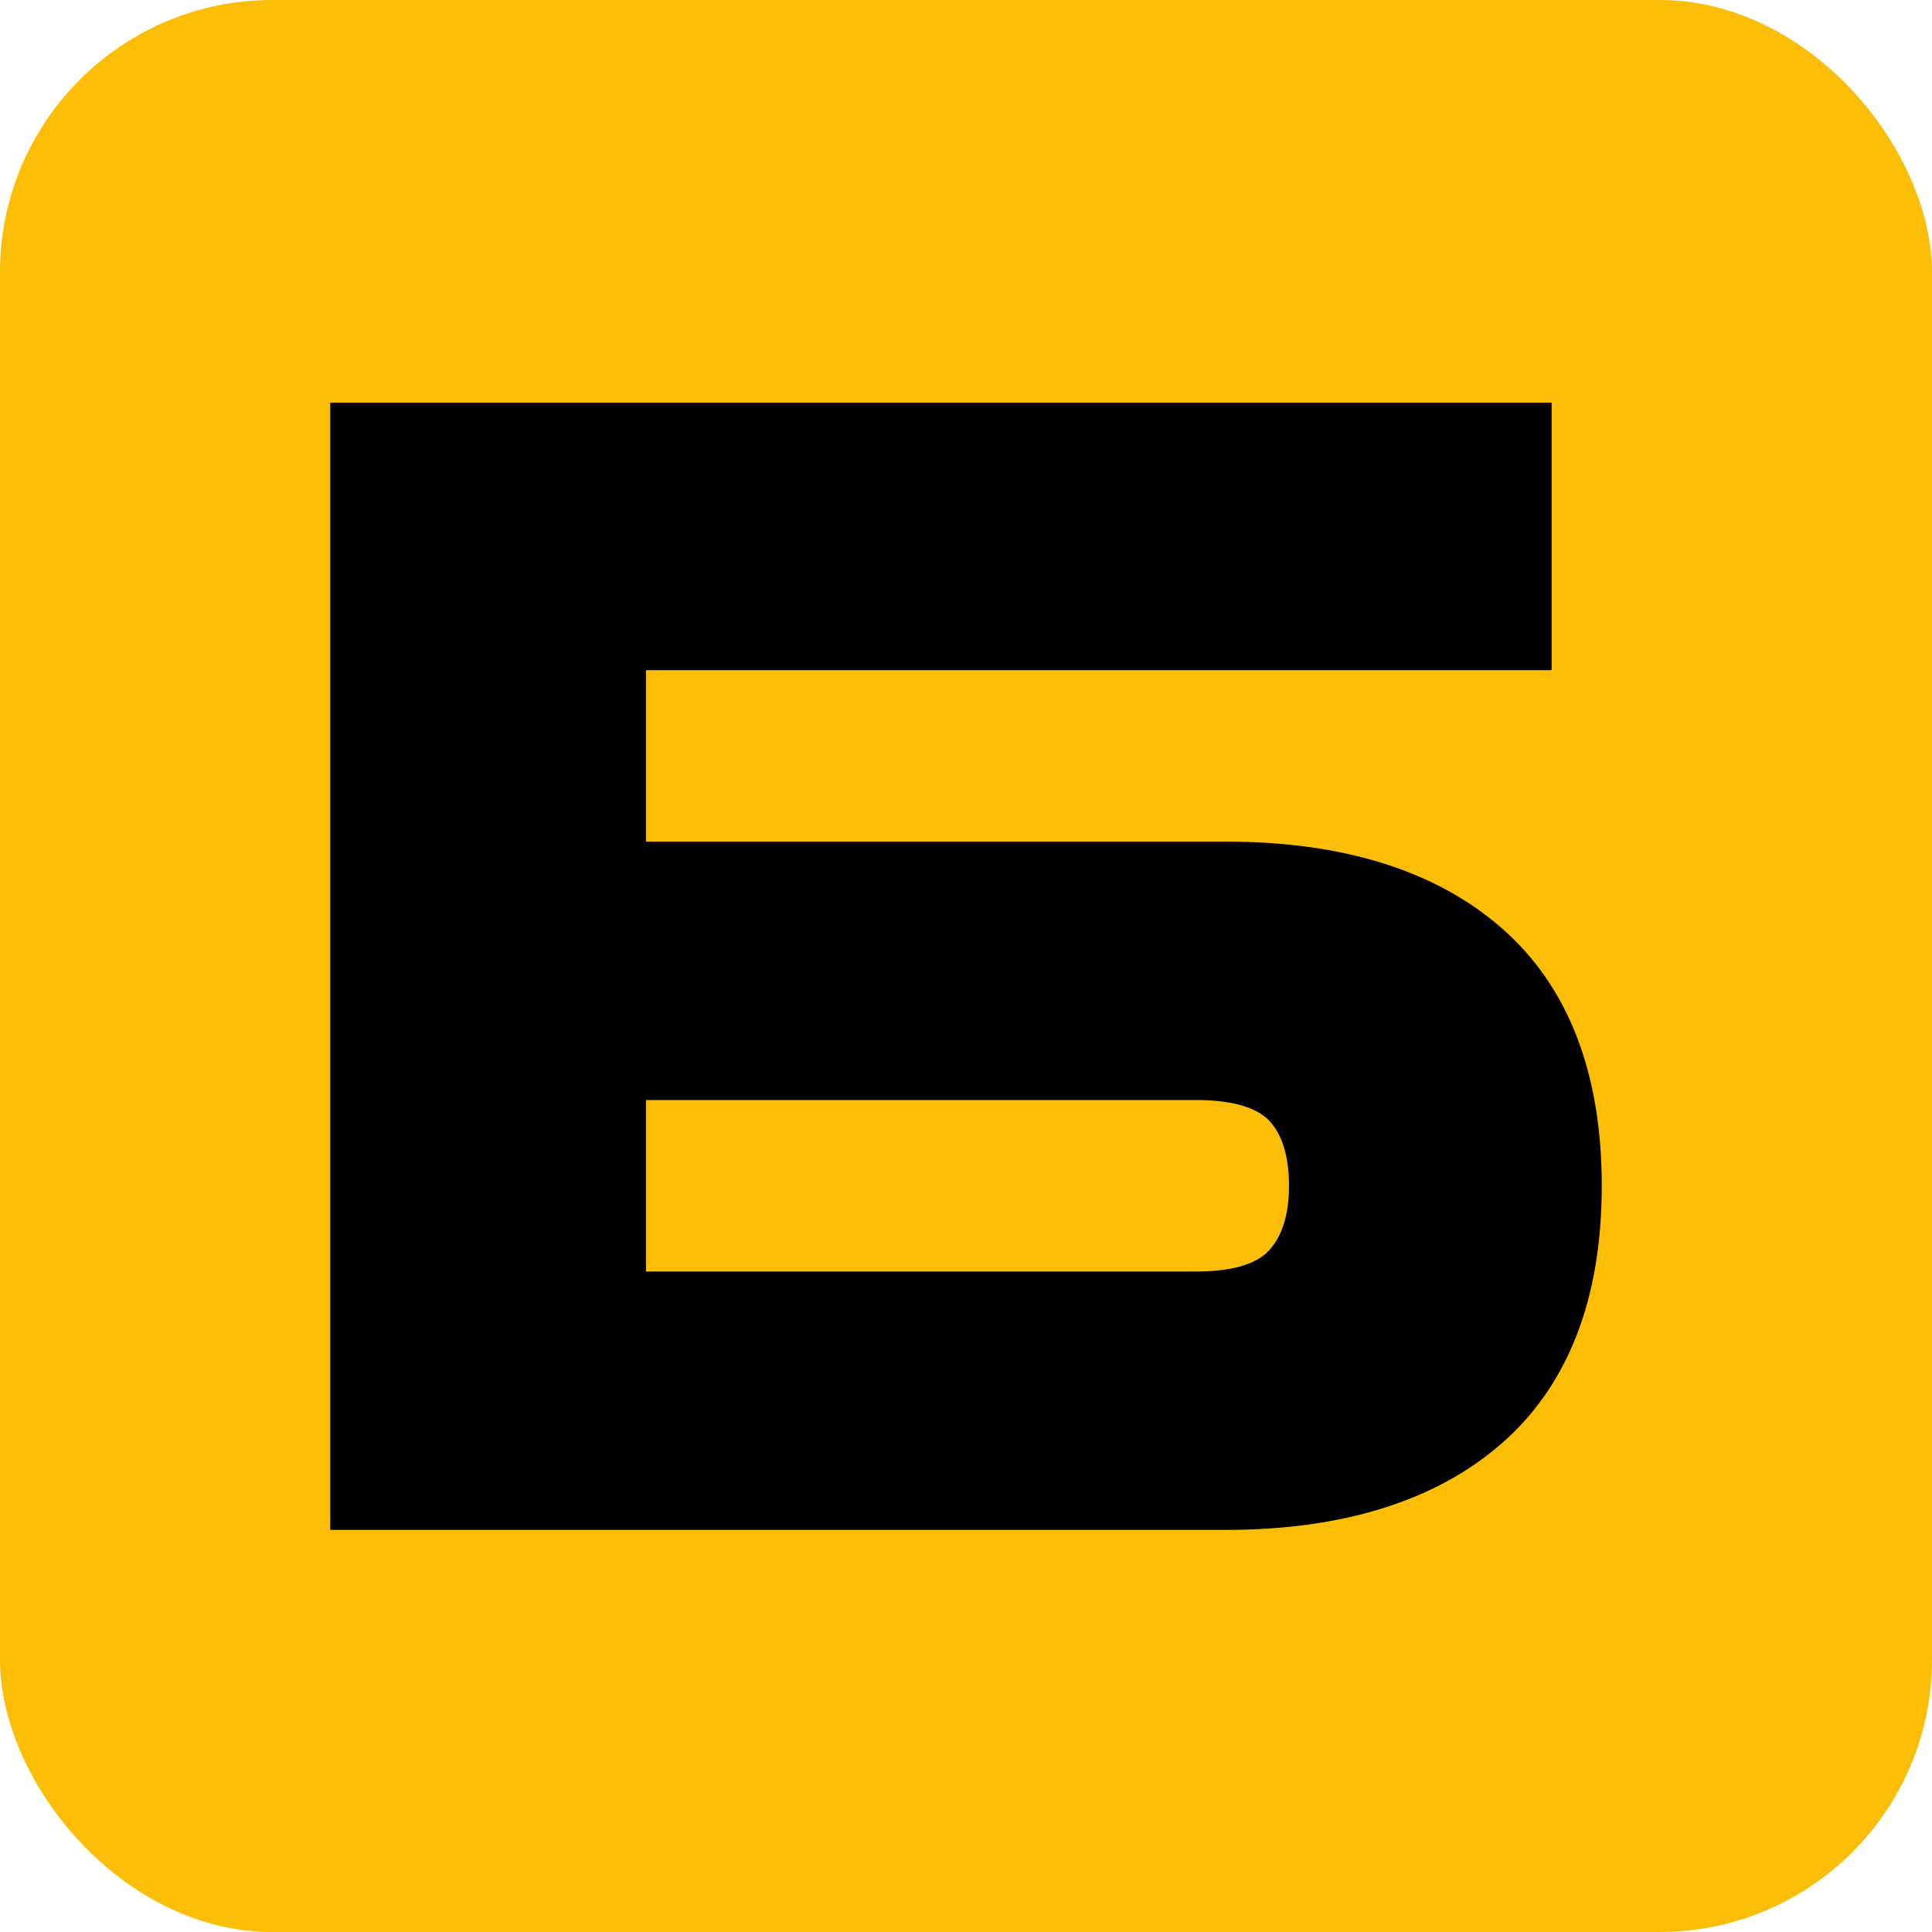
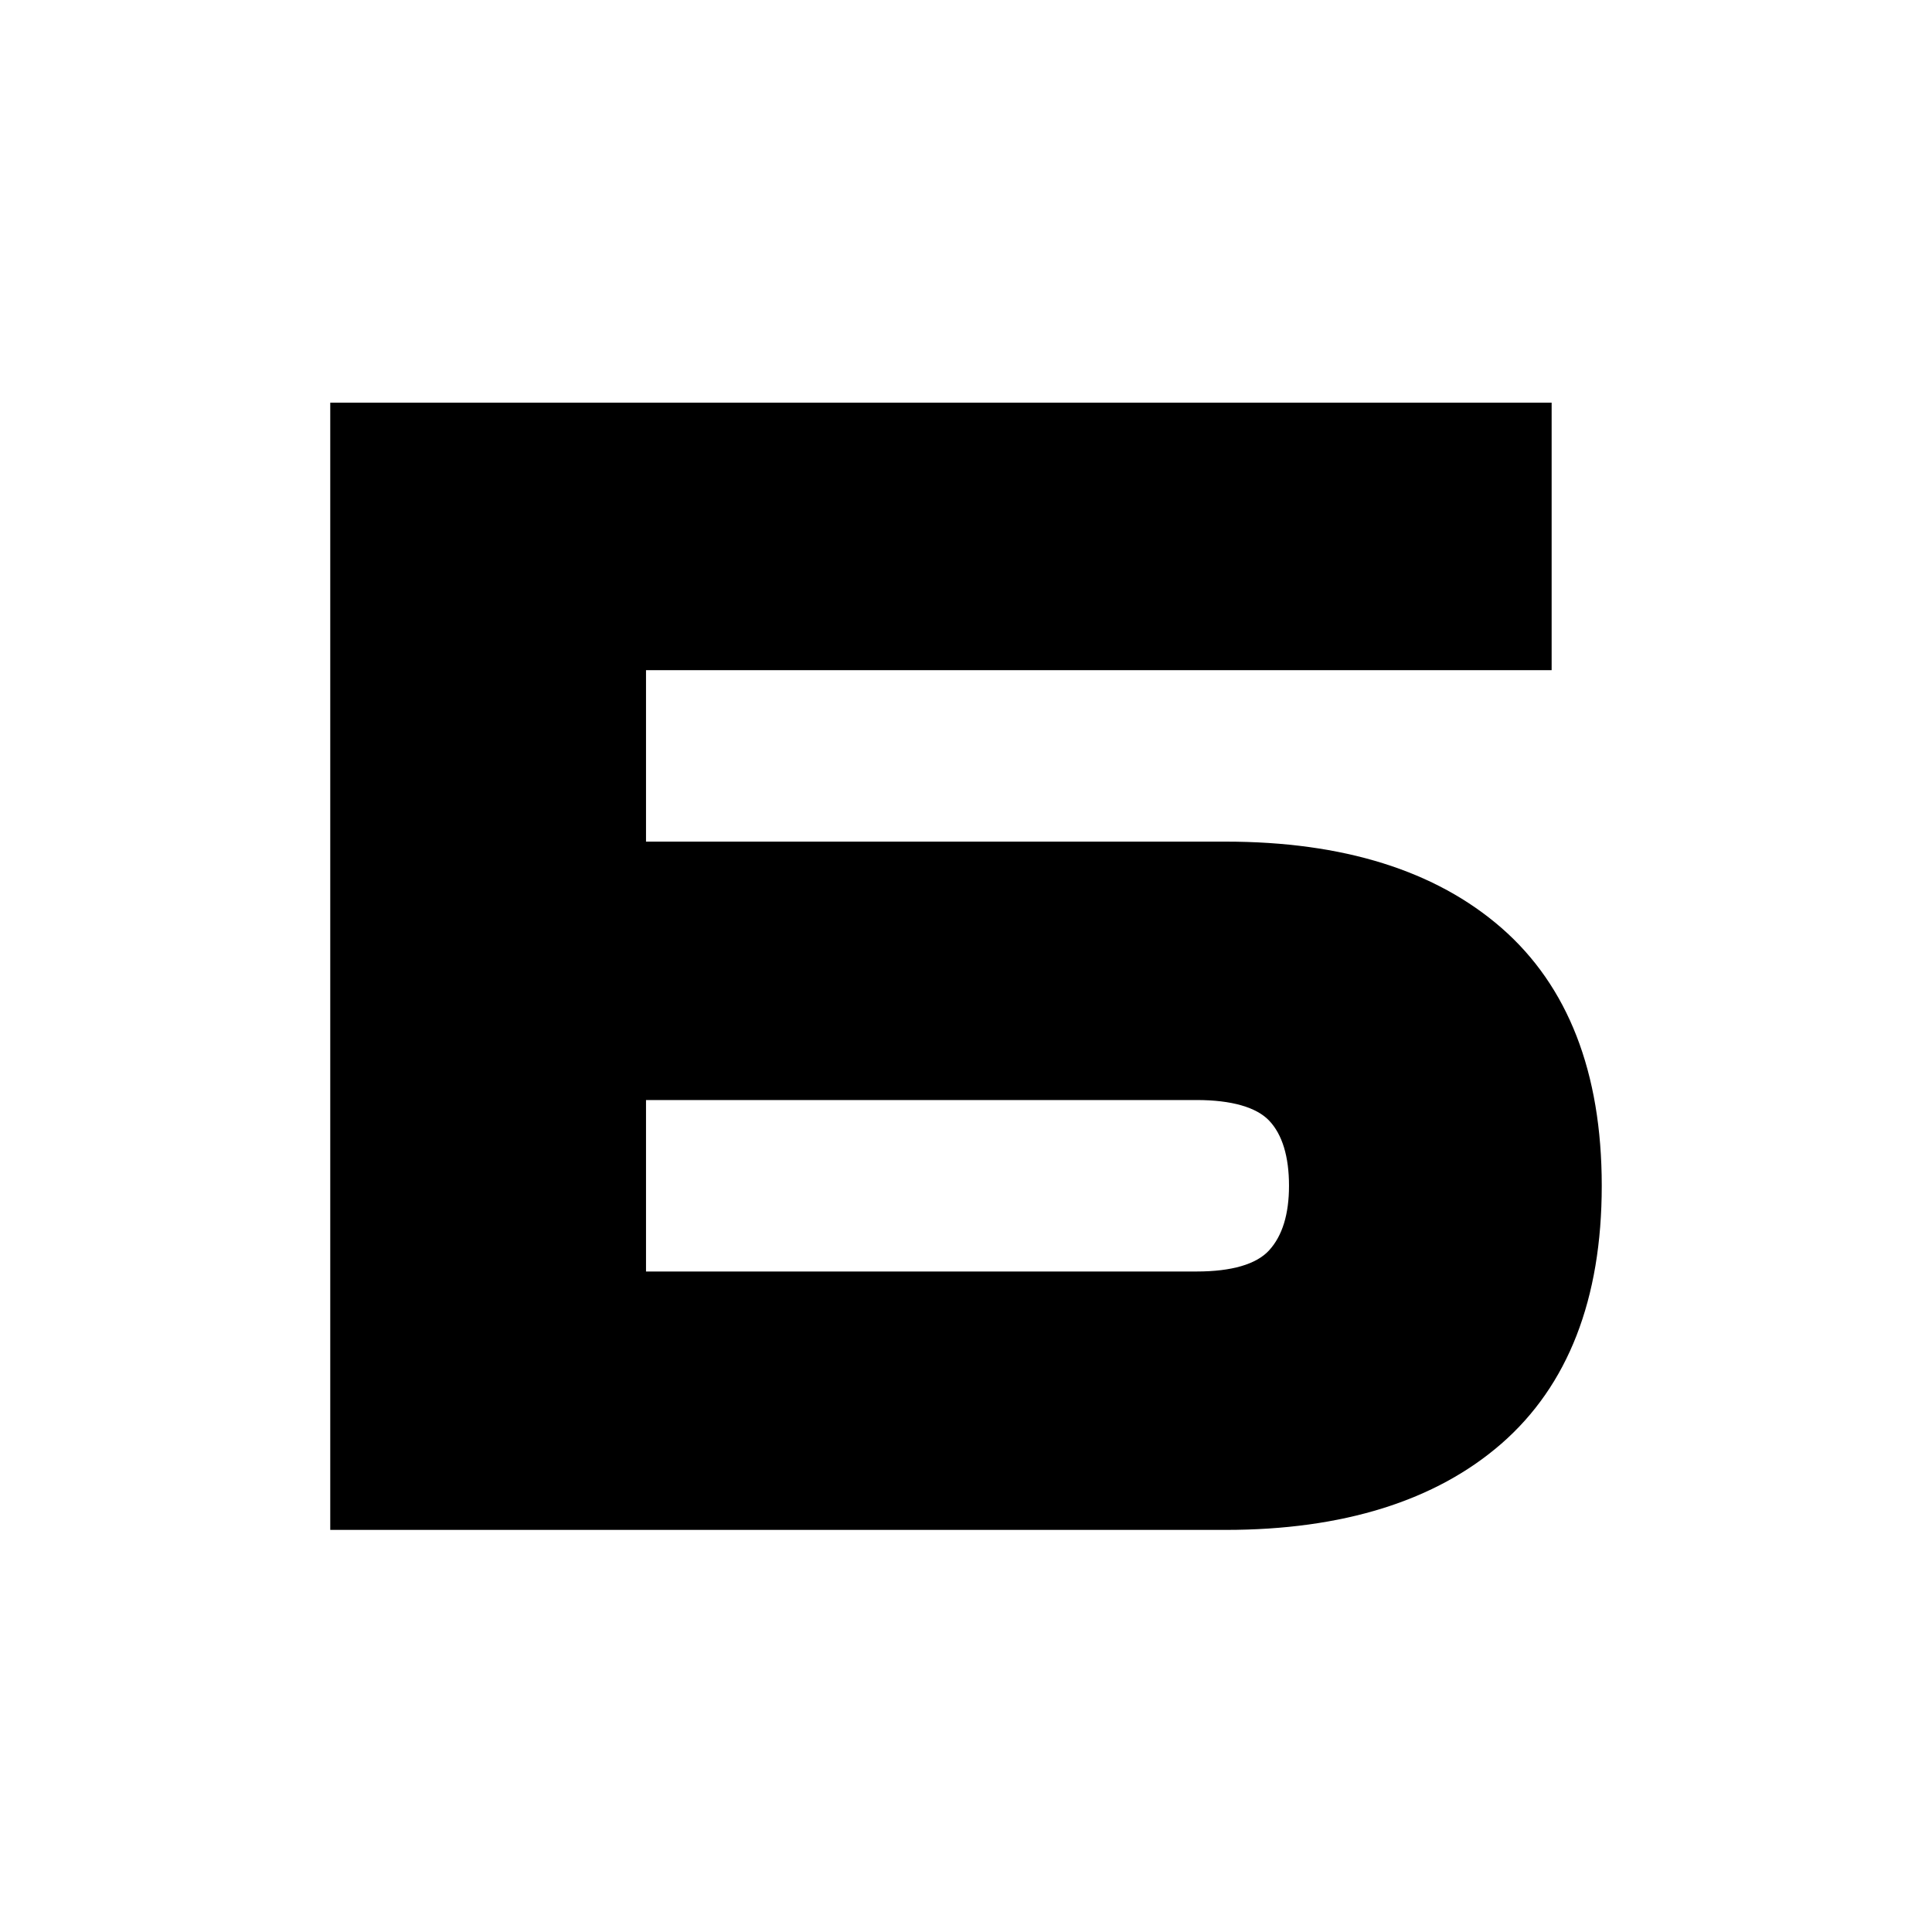
<svg xmlns="http://www.w3.org/2000/svg" id="_Слой_1" data-name="Слой_1" viewBox="0 0 32 32">
  <defs>
    <style>
      .cls-1 {
        fill: #fcbd07;
      }
    </style>
  </defs>
-   <rect class="cls-1" width="32" height="32" rx="4.51" ry="4.51" />
  <path d="M24.87,15.37c-1.09-.95-2.62-1.43-4.57-1.43h-9.6v-2.84h15v-4.43H5.47v18.67h14.83c1.94,0,3.48-.48,4.57-1.43,1.1-.96,1.66-2.39,1.66-4.27s-.56-3.31-1.66-4.27ZM21.35,19.64c0,.47-.11.83-.33,1.07-.21.23-.62.35-1.2.35h-9.12v-2.84h9.12c.58,0,.99.12,1.2.34.22.23.33.6.33,1.08Z" />
</svg>